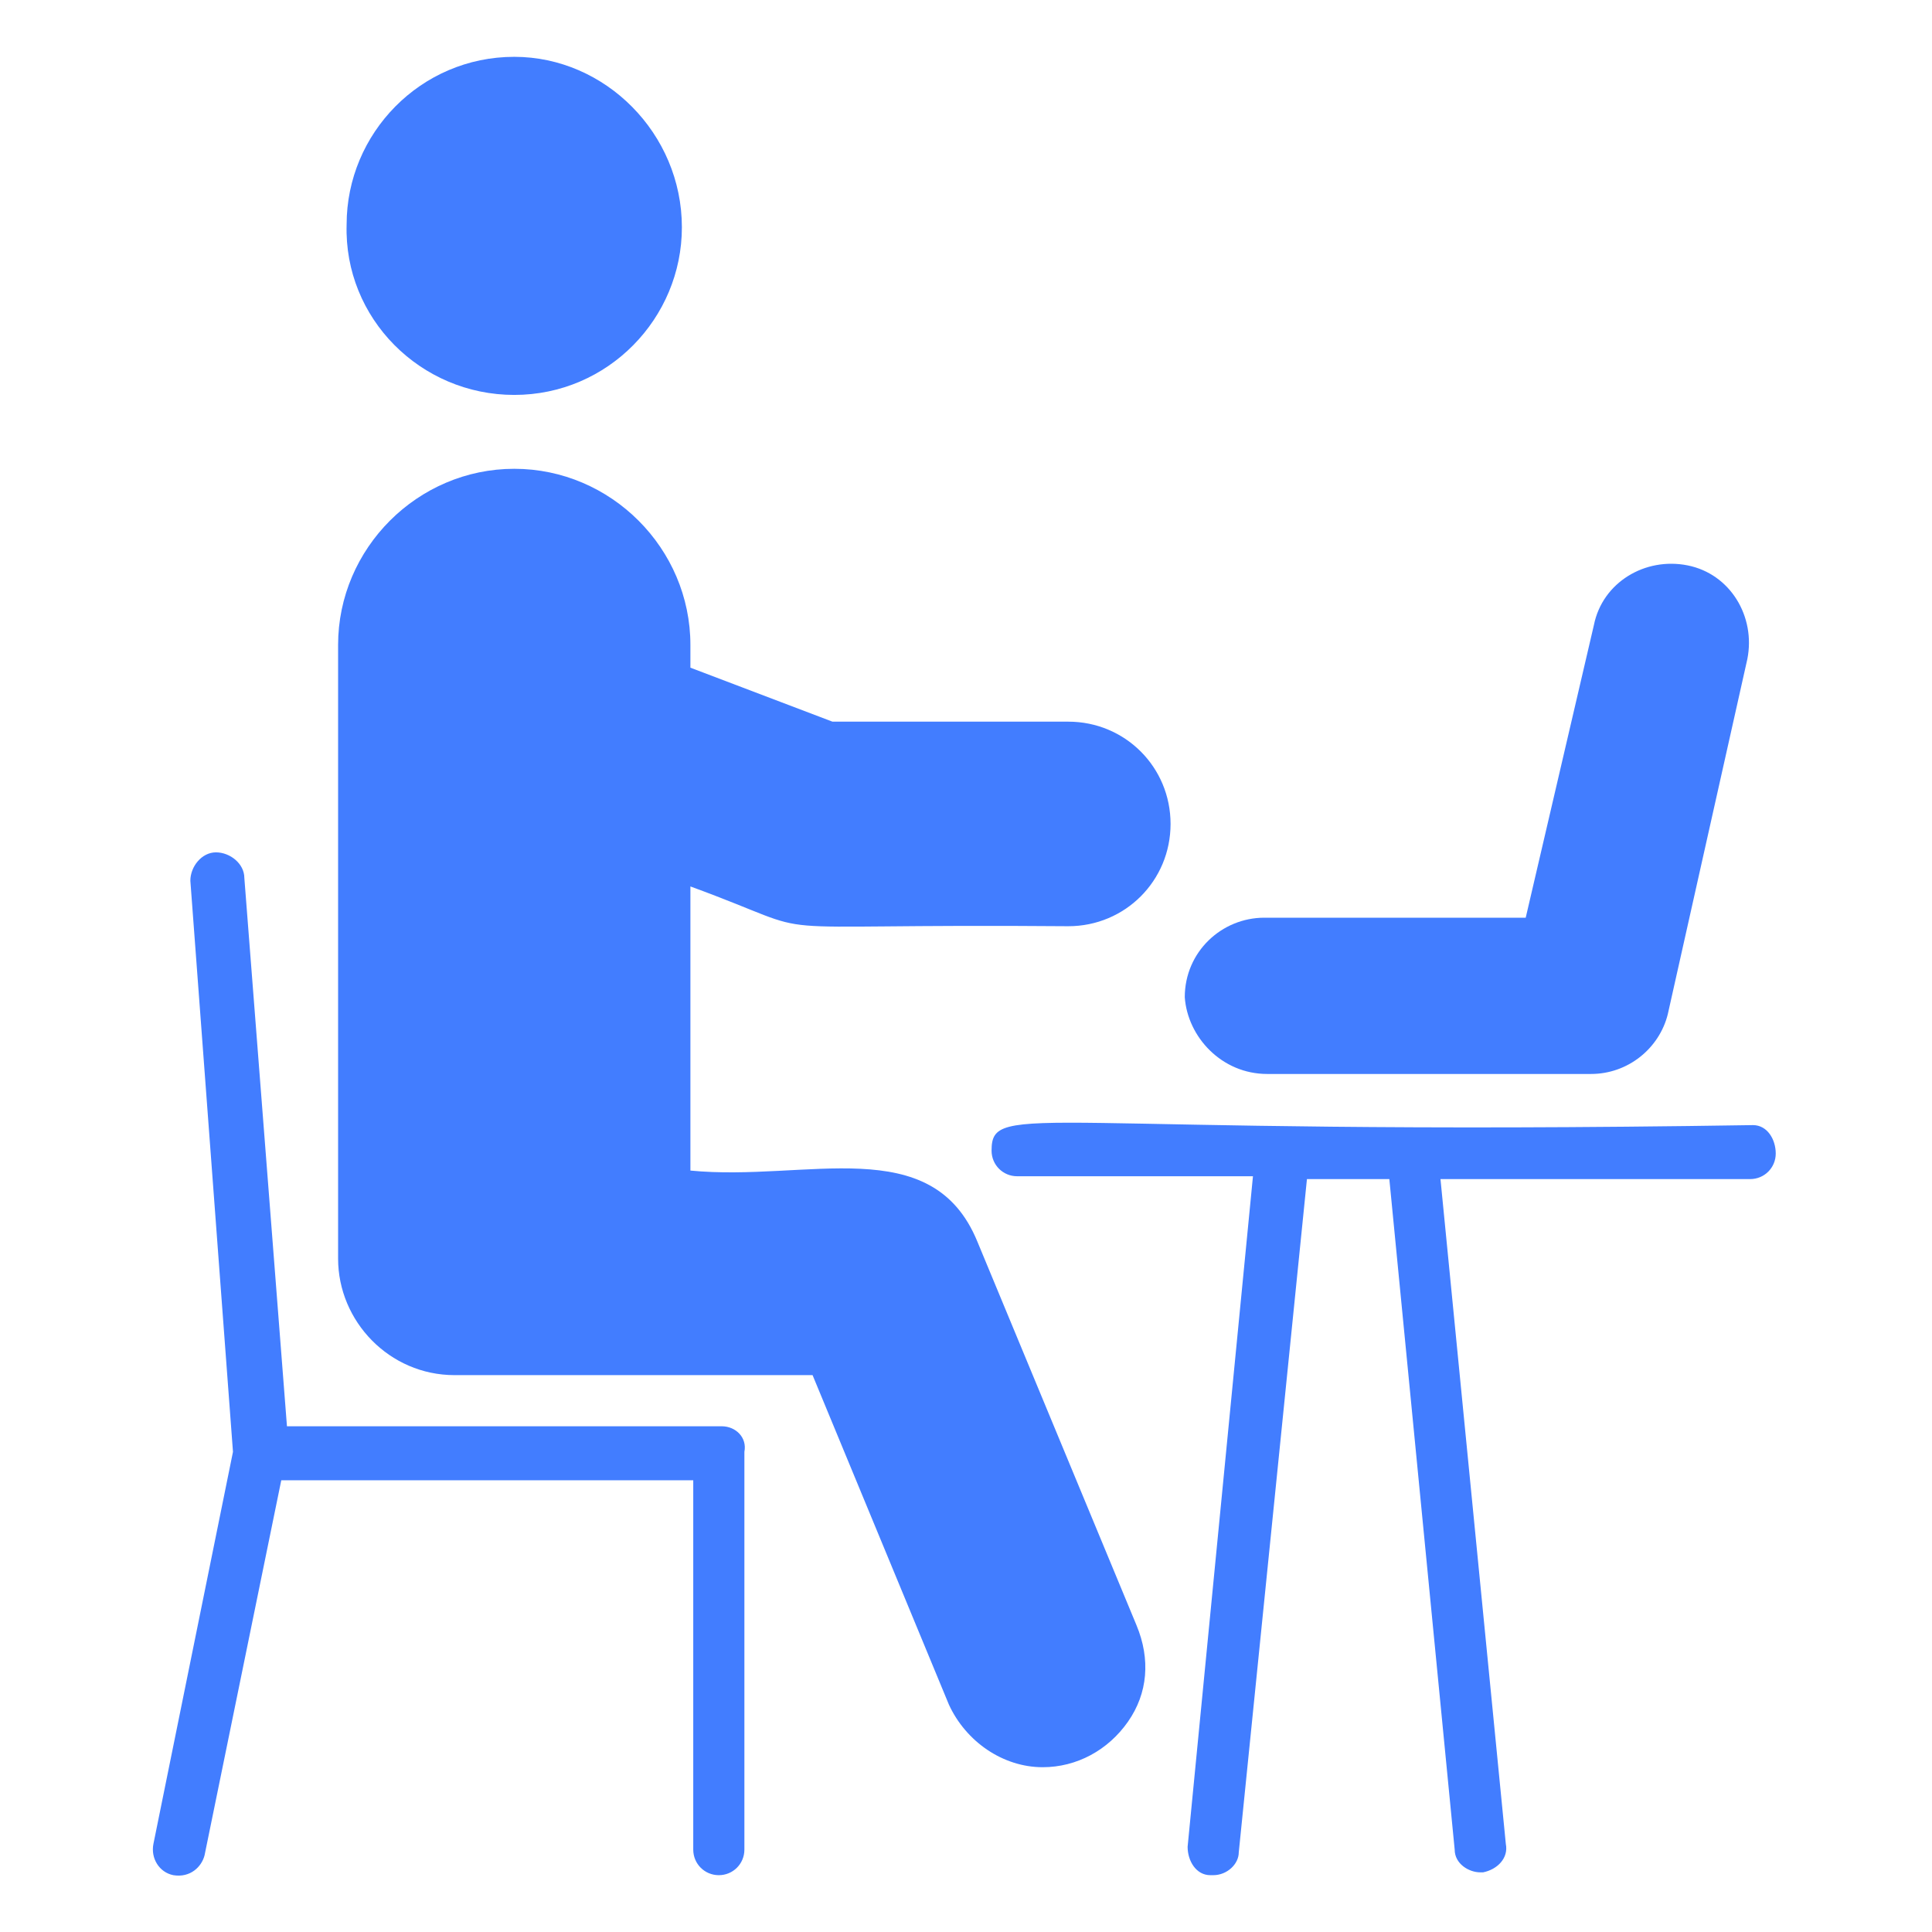
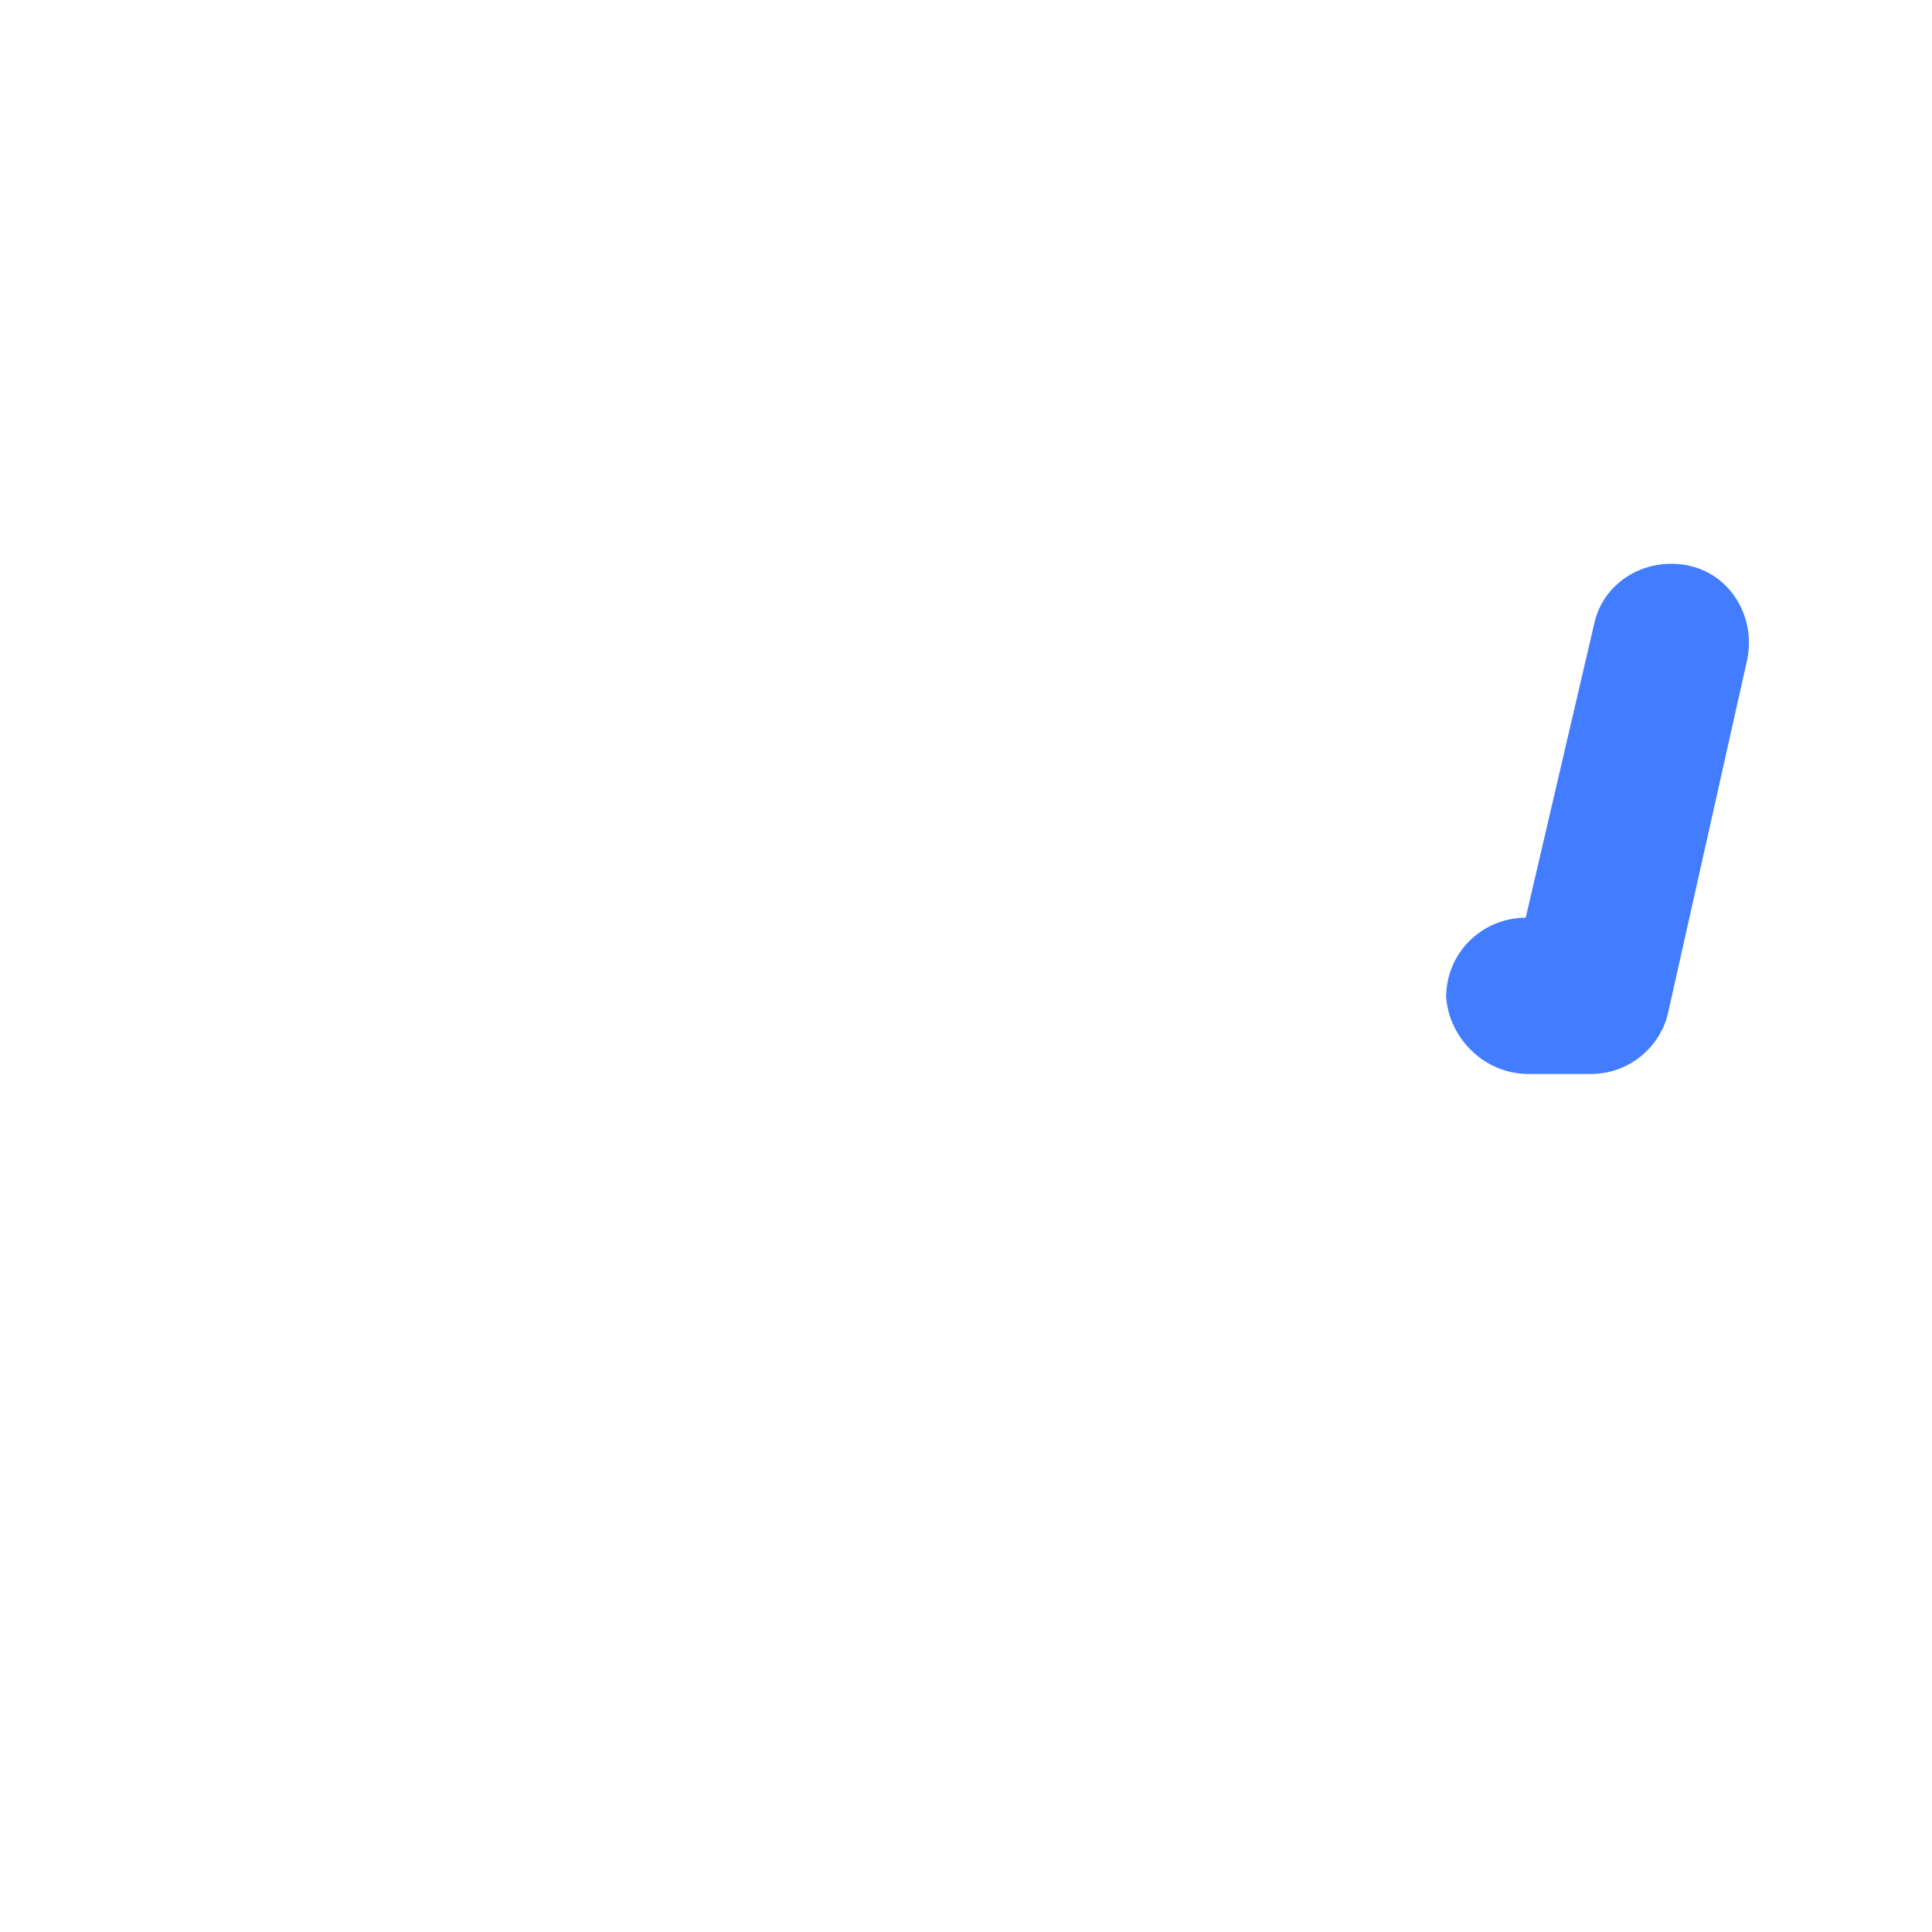
<svg xmlns="http://www.w3.org/2000/svg" id="Layer_1" height="512" viewBox="0 0 68 68" width="512" fill="#427DFF">
  <g>
-     <path d="m34.4 43.7c-1.6-3.9-6-2.1-10.1-2.5v-10c5.2 1.9 1.3 1.3 13.3 1.4 2 0 3.6-1.6 3.6-3.6s-1.6-3.6-3.6-3.6h-8.3l-5-1.9v-.8c0-3.4-2.8-6.2-6.2-6.2s-6.2 2.8-6.2 6.2v21.6c0 2.2 1.8 4.1 4.1 4.1h12.6l4.8 11.6c.6 1.3 1.9 2.2 3.3 2.2 1.2 0 2.3-.6 3-1.6s.8-2.2.3-3.4z" />
-     <path d="m18.1 13.9c3.3 0 5.9-2.7 5.9-5.9 0-3.3-2.7-6-5.9-6-3.3 0-5.9 2.7-5.9 5.9-.1 3.3 2.6 6 5.9 6z" />
-     <path d="m25.4 50.2h-15.3l-1.5-19.3c0-.5-.5-.9-1-.9s-.9.5-.9 1l1.5 20.1-2.8 13.8c-.1.5.2 1 .7 1.1.6.1 1-.3 1.1-.7l2.7-13.2h14.5v13c0 .5.4.9.9.9s.9-.4.9-.9v-14c.1-.5-.3-.9-.8-.9z" />
-     <path d="m44.6 37.8h11.4c1.3 0 2.4-.9 2.7-2.1l2.8-12.5c.3-1.5-.6-3-2.1-3.3s-3 .6-3.3 2.1l-2.4 10.3h-9.2c-1.5 0-2.8 1.2-2.8 2.8.1 1.4 1.3 2.7 2.9 2.7z" />
-     <path d="m61.7 39.6c-25.3.4-26.8-.9-26.8.9 0 .5.4.9.9.9h8.3l-2.3 23.6c0 .5.3 1 .8 1h.1c.5 0 .9-.4.9-.8l2.4-23.7h2.9l2.3 23.6c0 .5.5.8.9.8h.1c.5-.1.9-.5.8-1l-2.3-23.4h10.9c.5 0 .9-.4.9-.9s-.3-1-.8-1z" />
+     <path d="m44.6 37.8h11.4c1.3 0 2.4-.9 2.7-2.1l2.8-12.5c.3-1.5-.6-3-2.1-3.3s-3 .6-3.3 2.1l-2.4 10.3c-1.5 0-2.8 1.2-2.8 2.8.1 1.4 1.3 2.7 2.9 2.7z" />
  </g>
</svg>